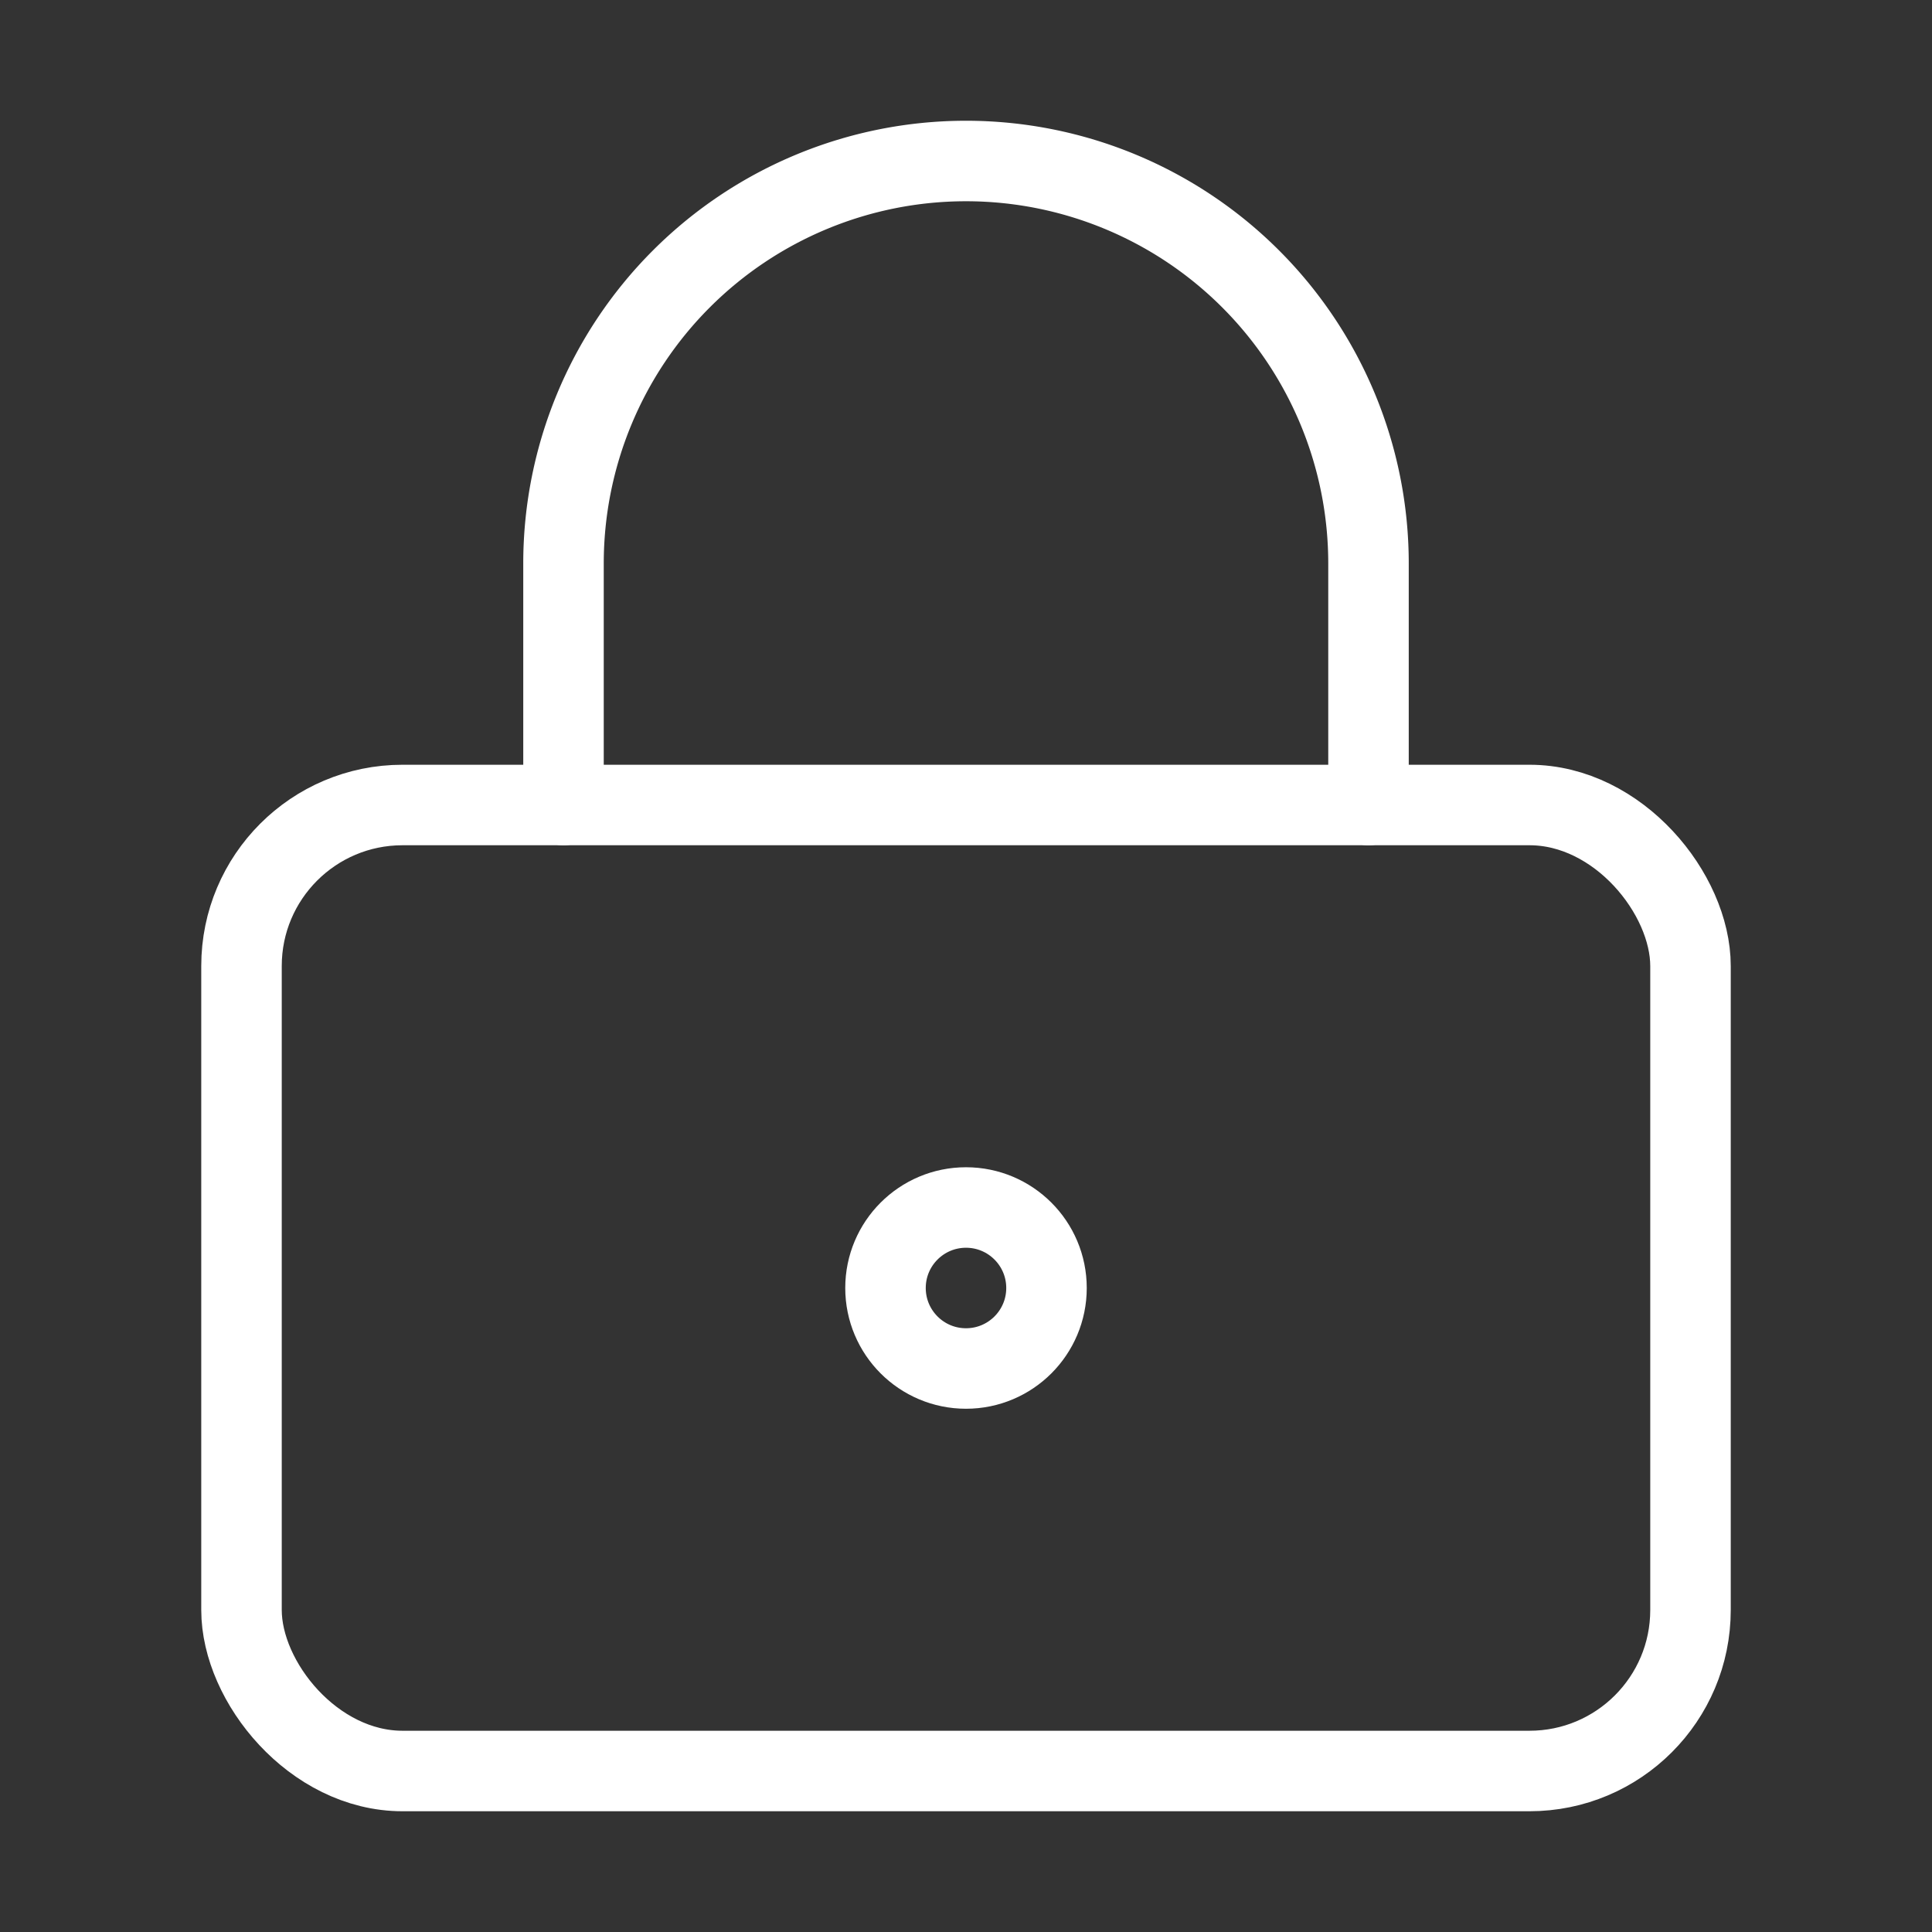
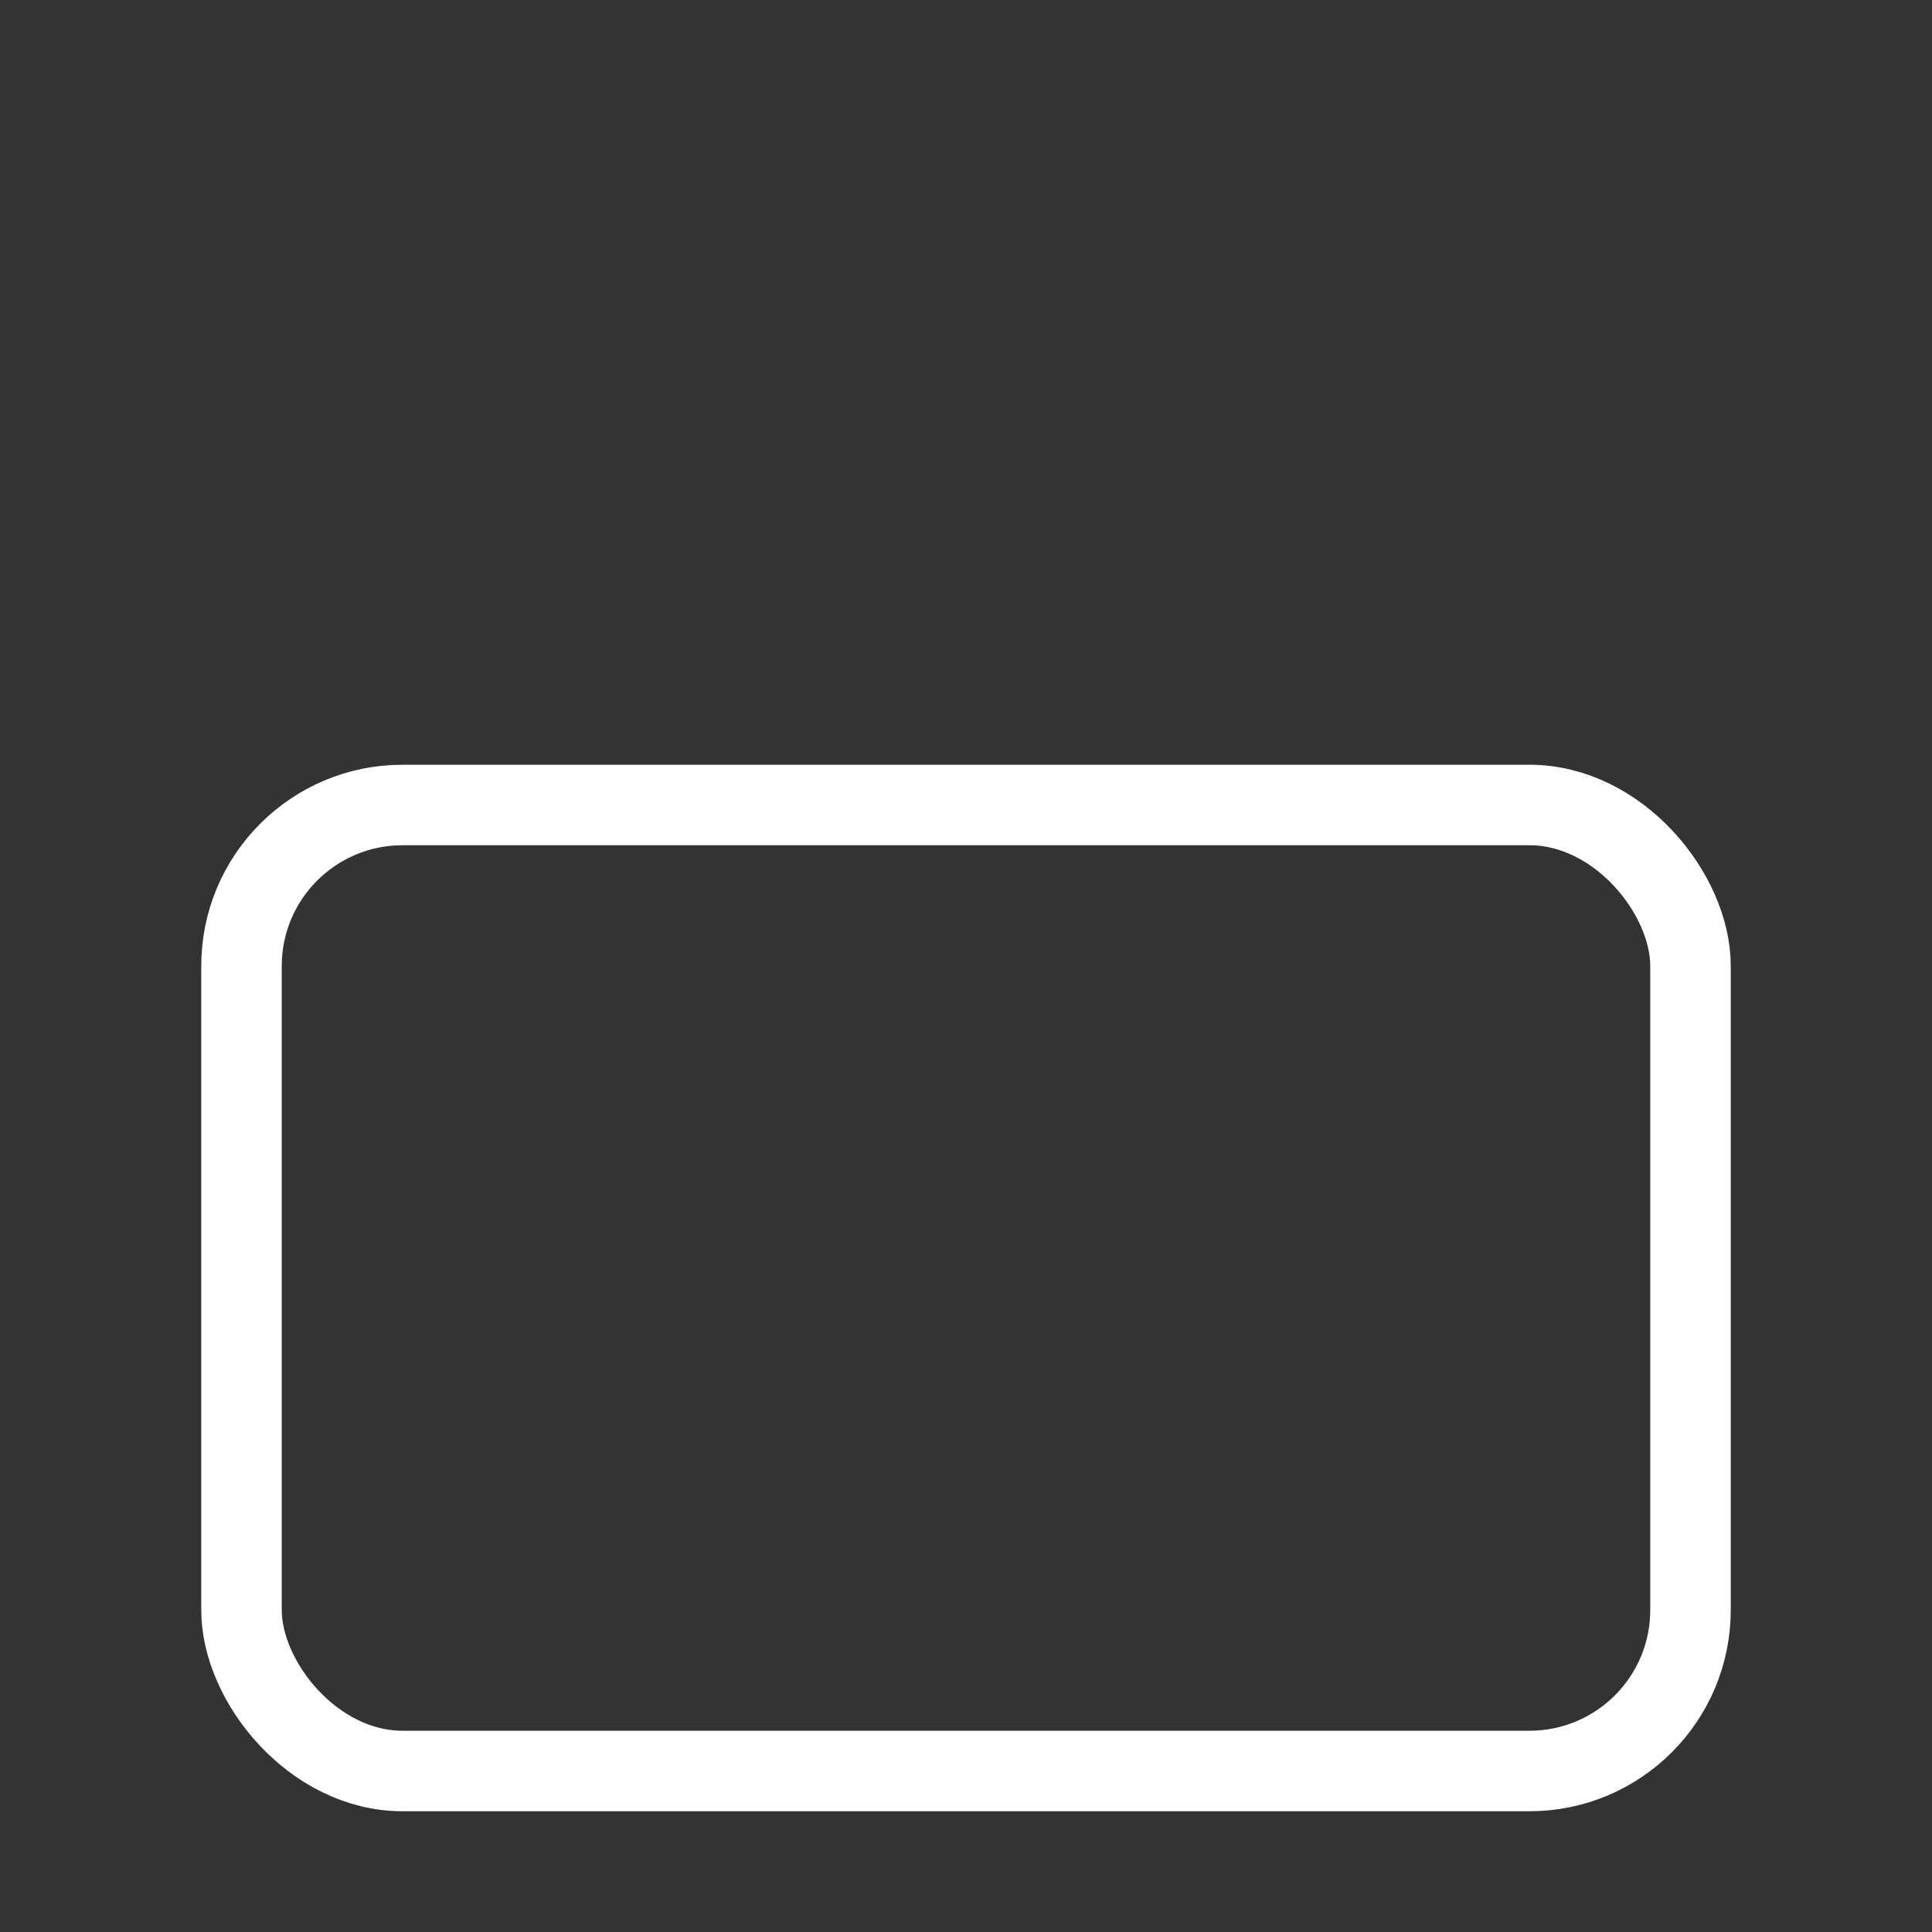
<svg xmlns="http://www.w3.org/2000/svg" class="lucide lucide-lock-keyhole-icon lucide-lock-keyhole" stroke-linejoin="round" stroke-linecap="round" stroke-width="1" stroke="#ffffff" fill="none" viewBox="0 0 24 24" height="24" width="24">
  <rect x="0" y="0" width="24" height="24" fill="#333333" stroke="none" />
-   <circle r="1" cy="16" cx="12" />
  <rect rx="2" height="12" width="18" y="10" x="3" />
-   <path d="M7 10V7a5 5 0 0 1 10 0v3" />
</svg>